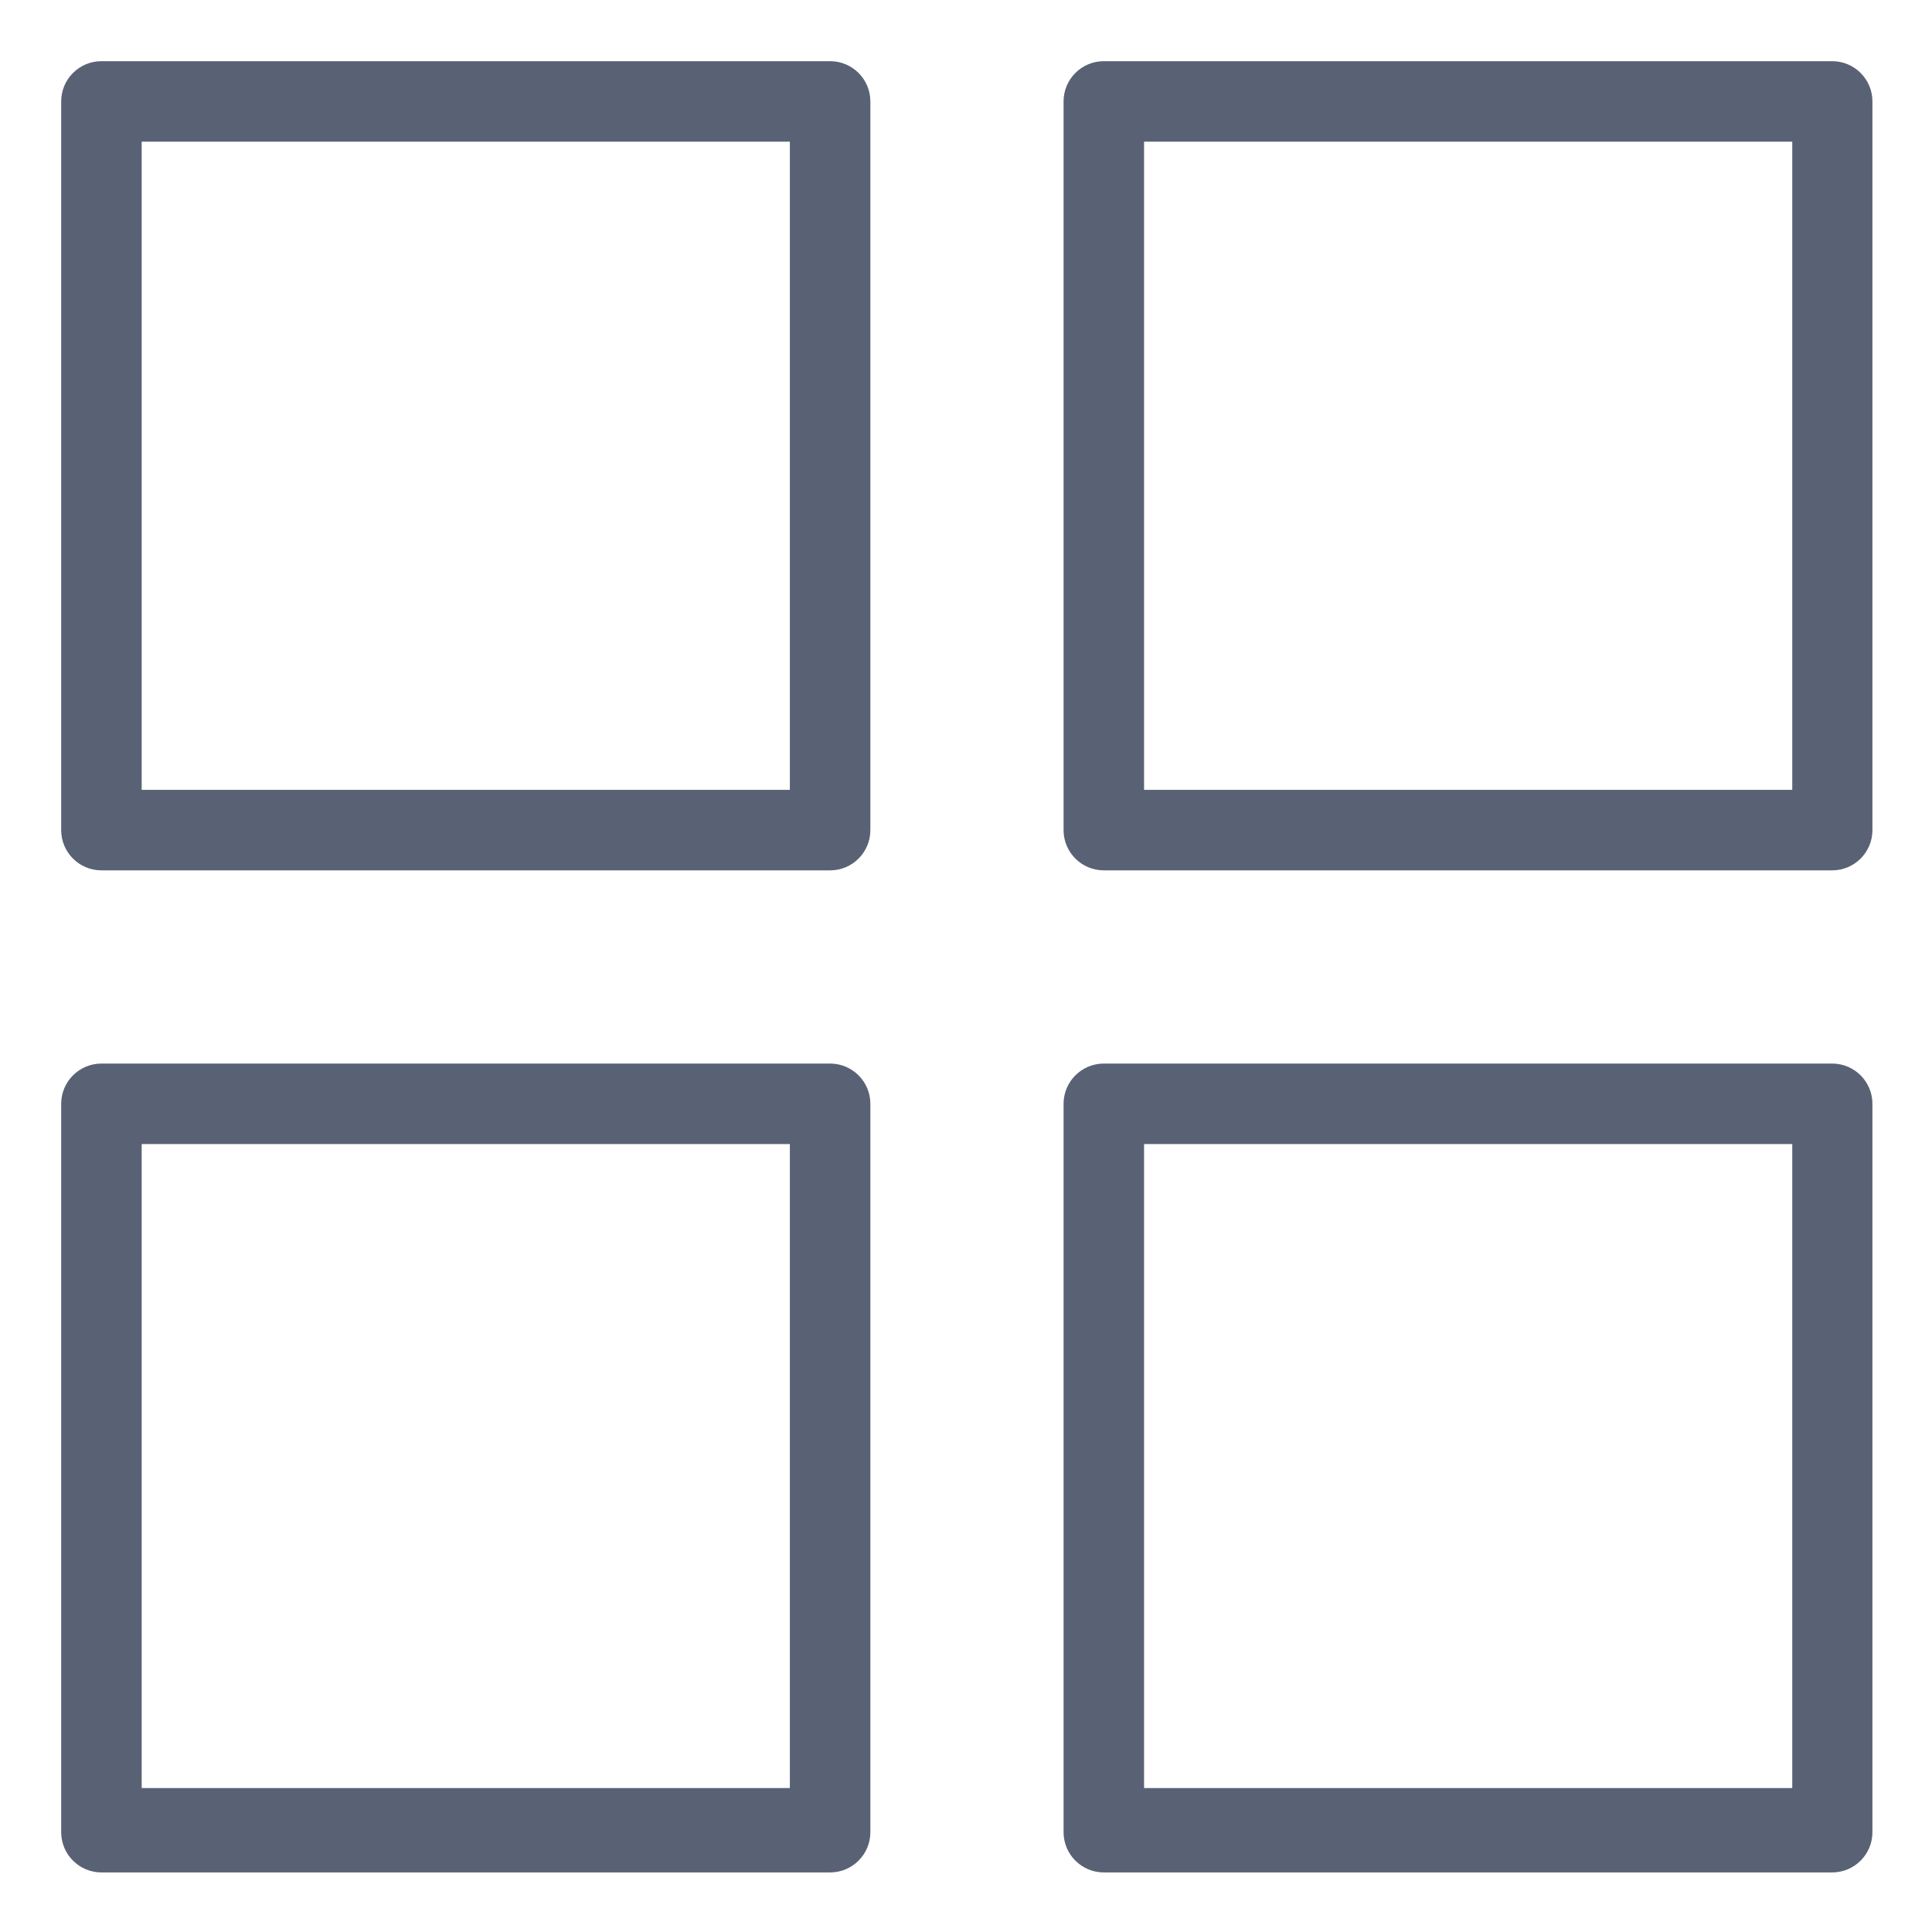
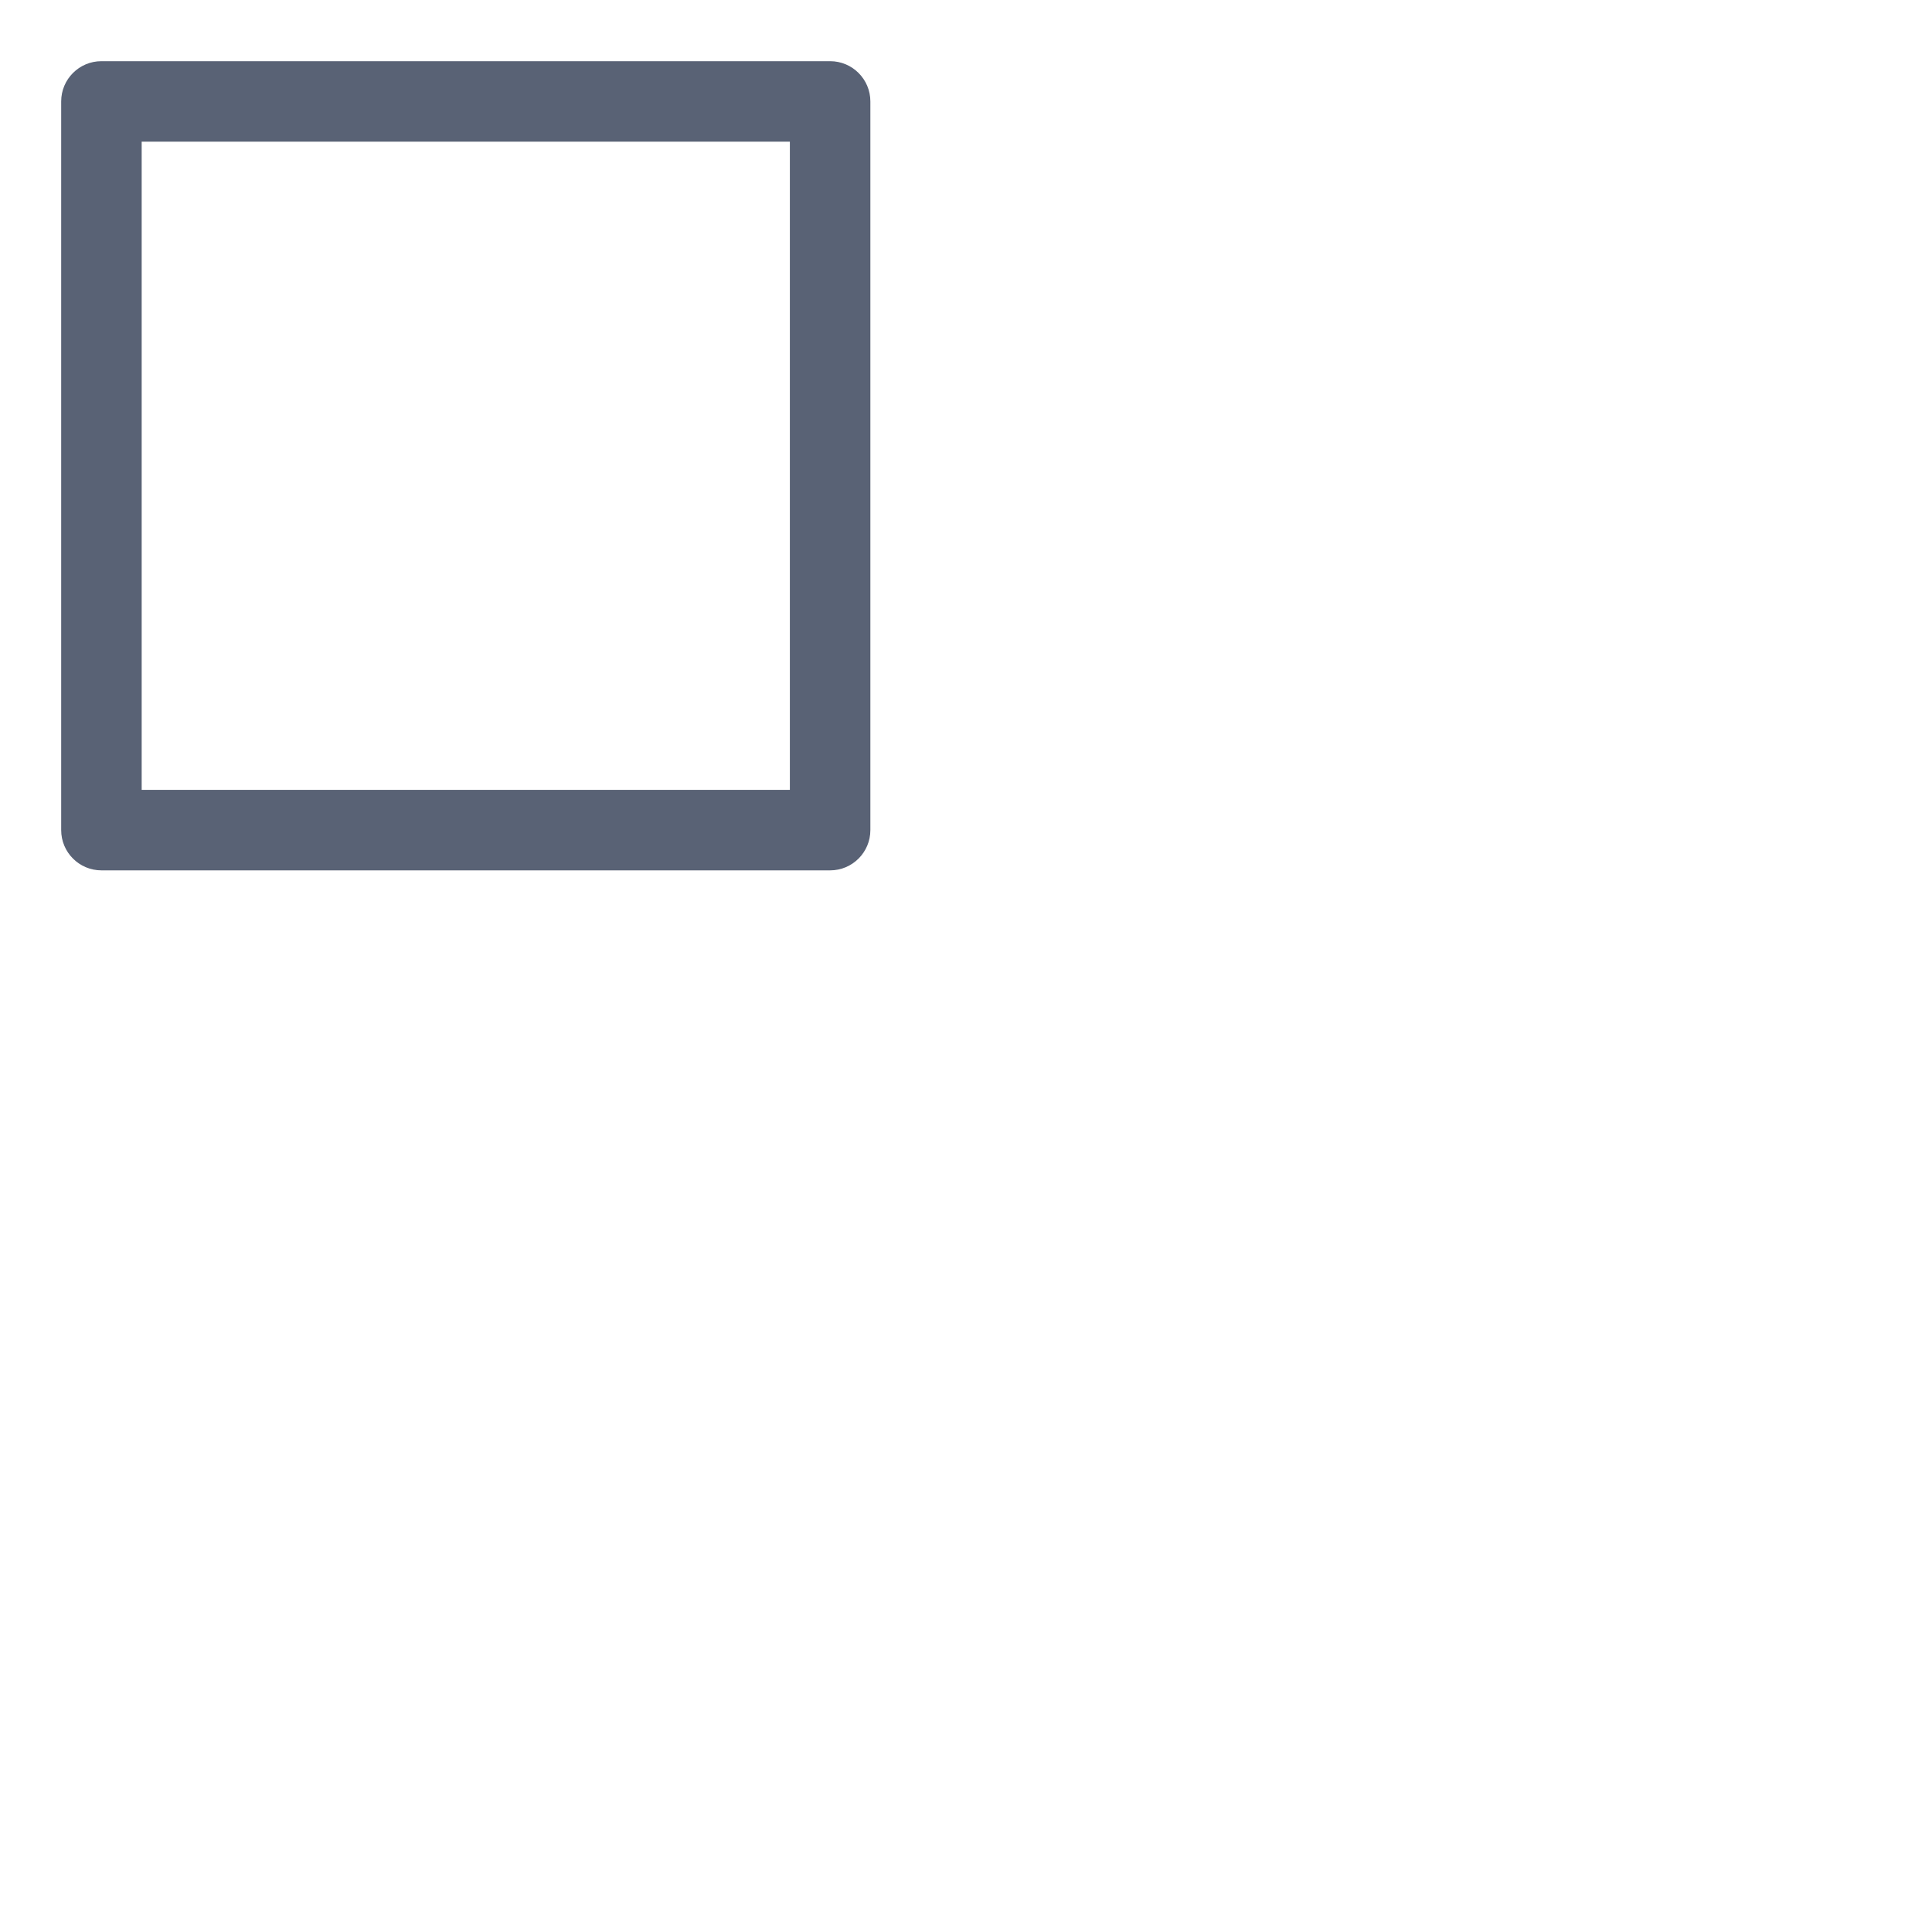
<svg xmlns="http://www.w3.org/2000/svg" version="1.1" id="Layer_1" x="0px" y="0px" viewBox="0 0 600 600" style="enable-background:new 0 0 600 600;" xml:space="preserve">
  <style type="text/css">
	.st0{fill:#596275;}
</style>
  <path class="st0" d="M270.3,31.5c0-6.9-5.6-12.5-12.5-12.5H31.5C24.6,19,19,24.6,19,31.5v226.3c0,6.9,5.6,12.5,12.5,12.5h226.3  c6.9,0,12.5-5.6,12.5-12.5V31.5z M245.3,245.3H44V44h201.3V245.3z" />
-   <path class="st0" d="M581.5,31.5c0-6.9-5.6-12.5-12.5-12.5H342.8c-6.9,0-12.5,5.6-12.5,12.5v226.3c0,6.9,5.6,12.5,12.5,12.5H569  c6.9,0,12.5-5.6,12.5-12.5V31.5z M556.5,245.3H355.3V44h201.3V245.3z" />
-   <path class="st0" d="M270.3,342.8c0-6.9-5.6-12.5-12.5-12.5H31.5c-6.9,0-12.5,5.6-12.5,12.5V569c0,6.9,5.6,12.5,12.5,12.5h226.3  c6.9,0,12.5-5.6,12.5-12.5V342.8z M245.3,555.3H44v-200h201.3V555.3z" />
-   <path class="st0" d="M581.5,342.8c0-6.9-5.6-12.5-12.5-12.5H342.8c-6.9,0-12.5,5.6-12.5,12.5V569c0,6.9,5.6,12.5,12.5,12.5H569  c6.9,0,12.5-5.6,12.5-12.5V342.8z M556.5,555.3H355.3v-200h201.3V555.3z" />
</svg>